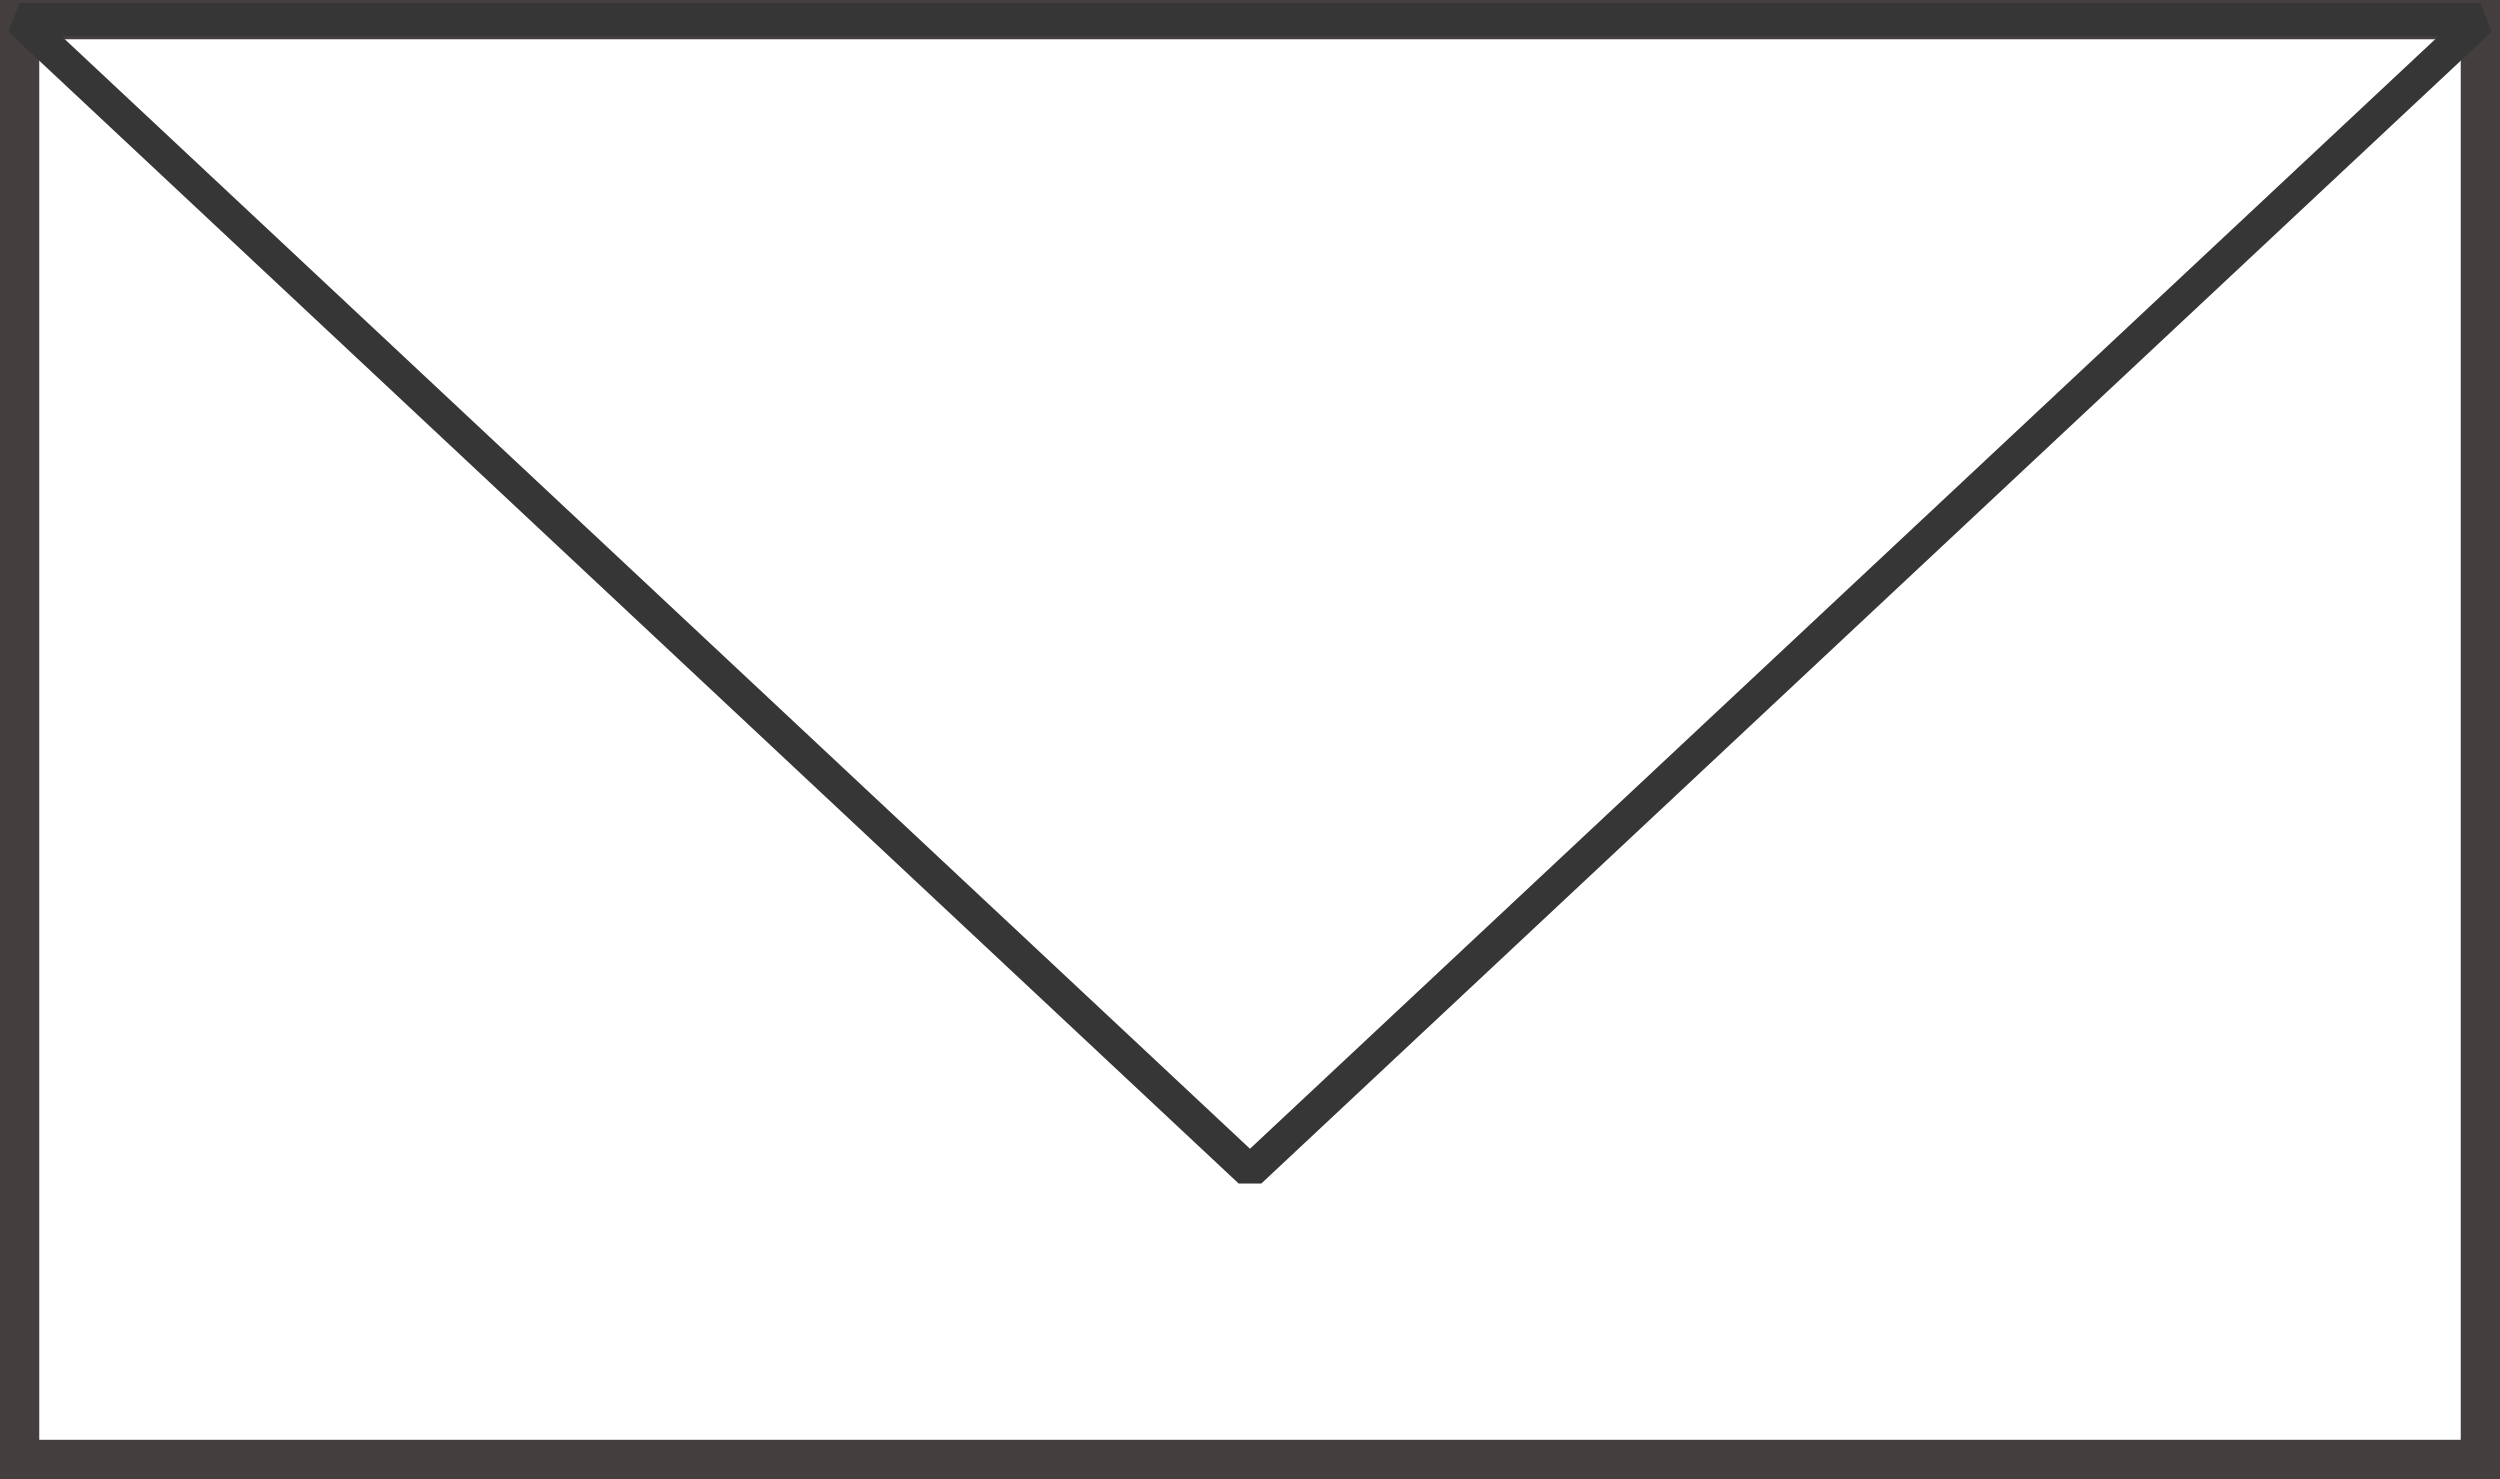
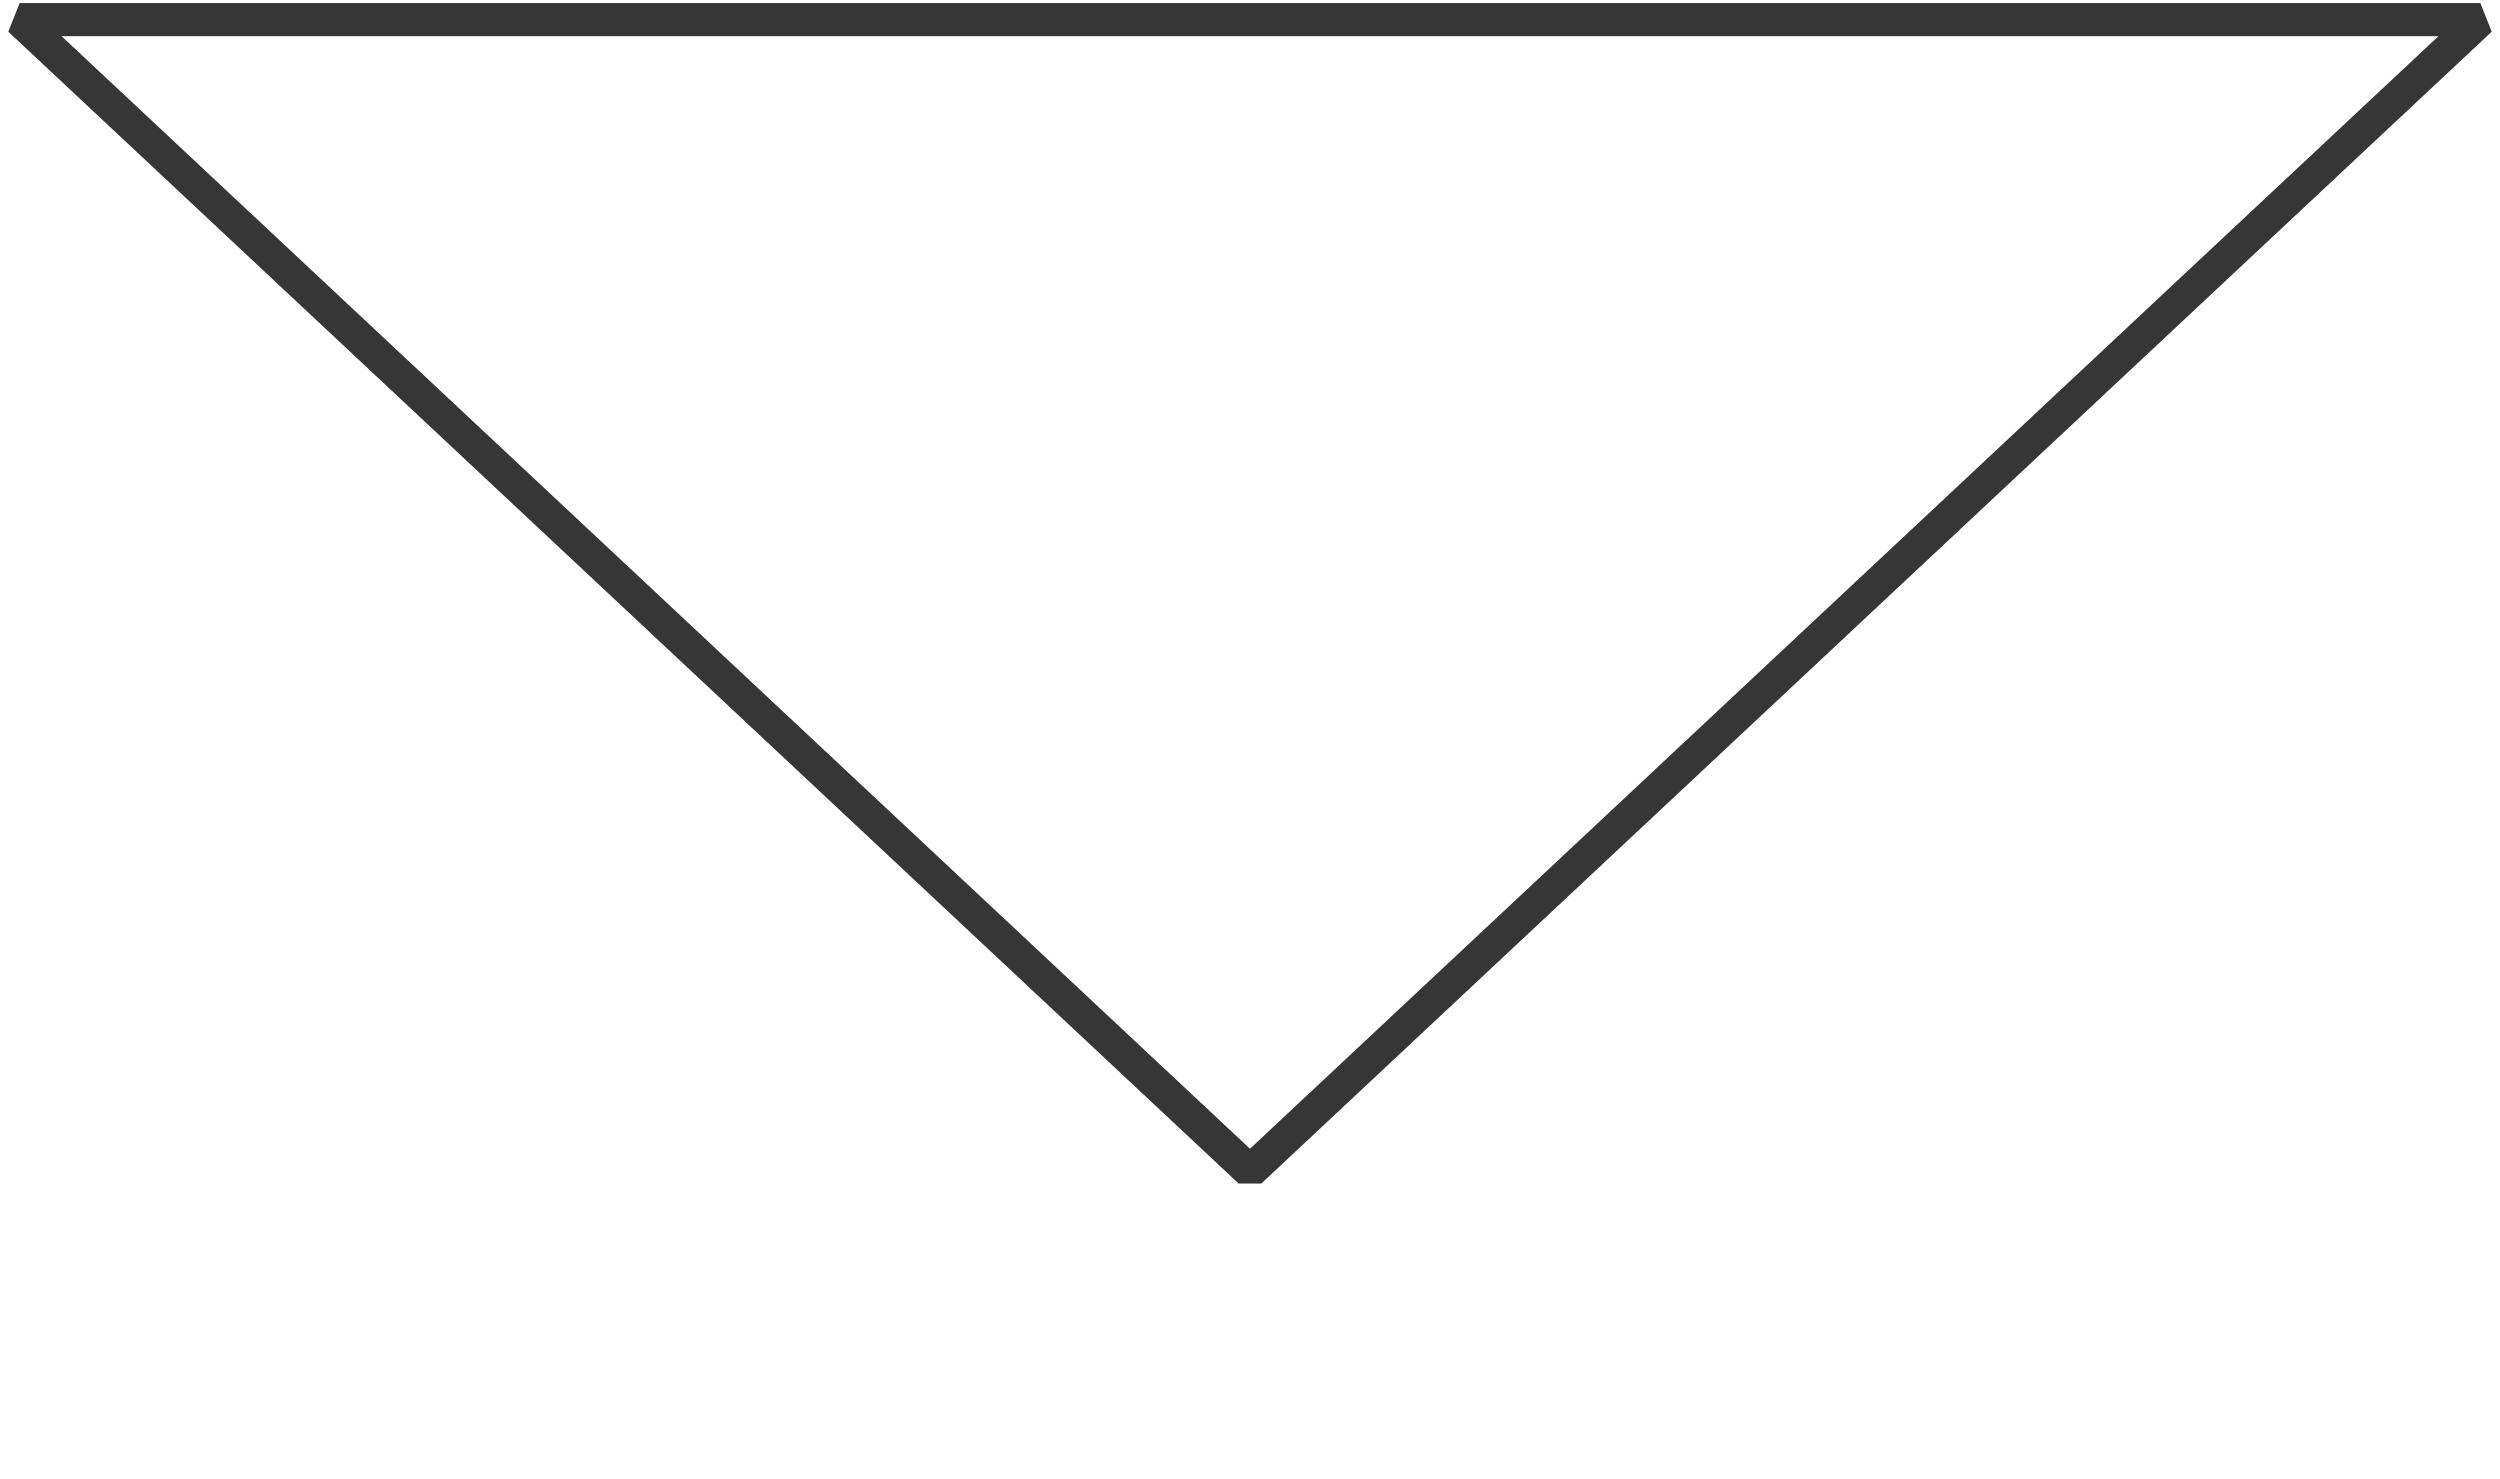
<svg xmlns="http://www.w3.org/2000/svg" id="_レイヤー_2" data-name="レイヤー 2" viewBox="0 0 63.667 37.667">
  <defs>
    <style>
      .cls-1 {
        stroke: #443e3e;
        stroke-miterlimit: 10;
      }

      .cls-1, .cls-2 {
        fill: none;
      }

      .cls-2 {
        stroke: #363636;
        stroke-linejoin: bevel;
        stroke-width: .844px;
      }
    </style>
  </defs>
  <g id="_デザイン" data-name="デザイン">
-     <rect class="cls-1" x=".5" y=".5" width="62.667" height="36.667" />
    <polygon class="cls-2" points=".5 .5 31.833 29.833 63.167 .5 .5 .5" />
  </g>
</svg>